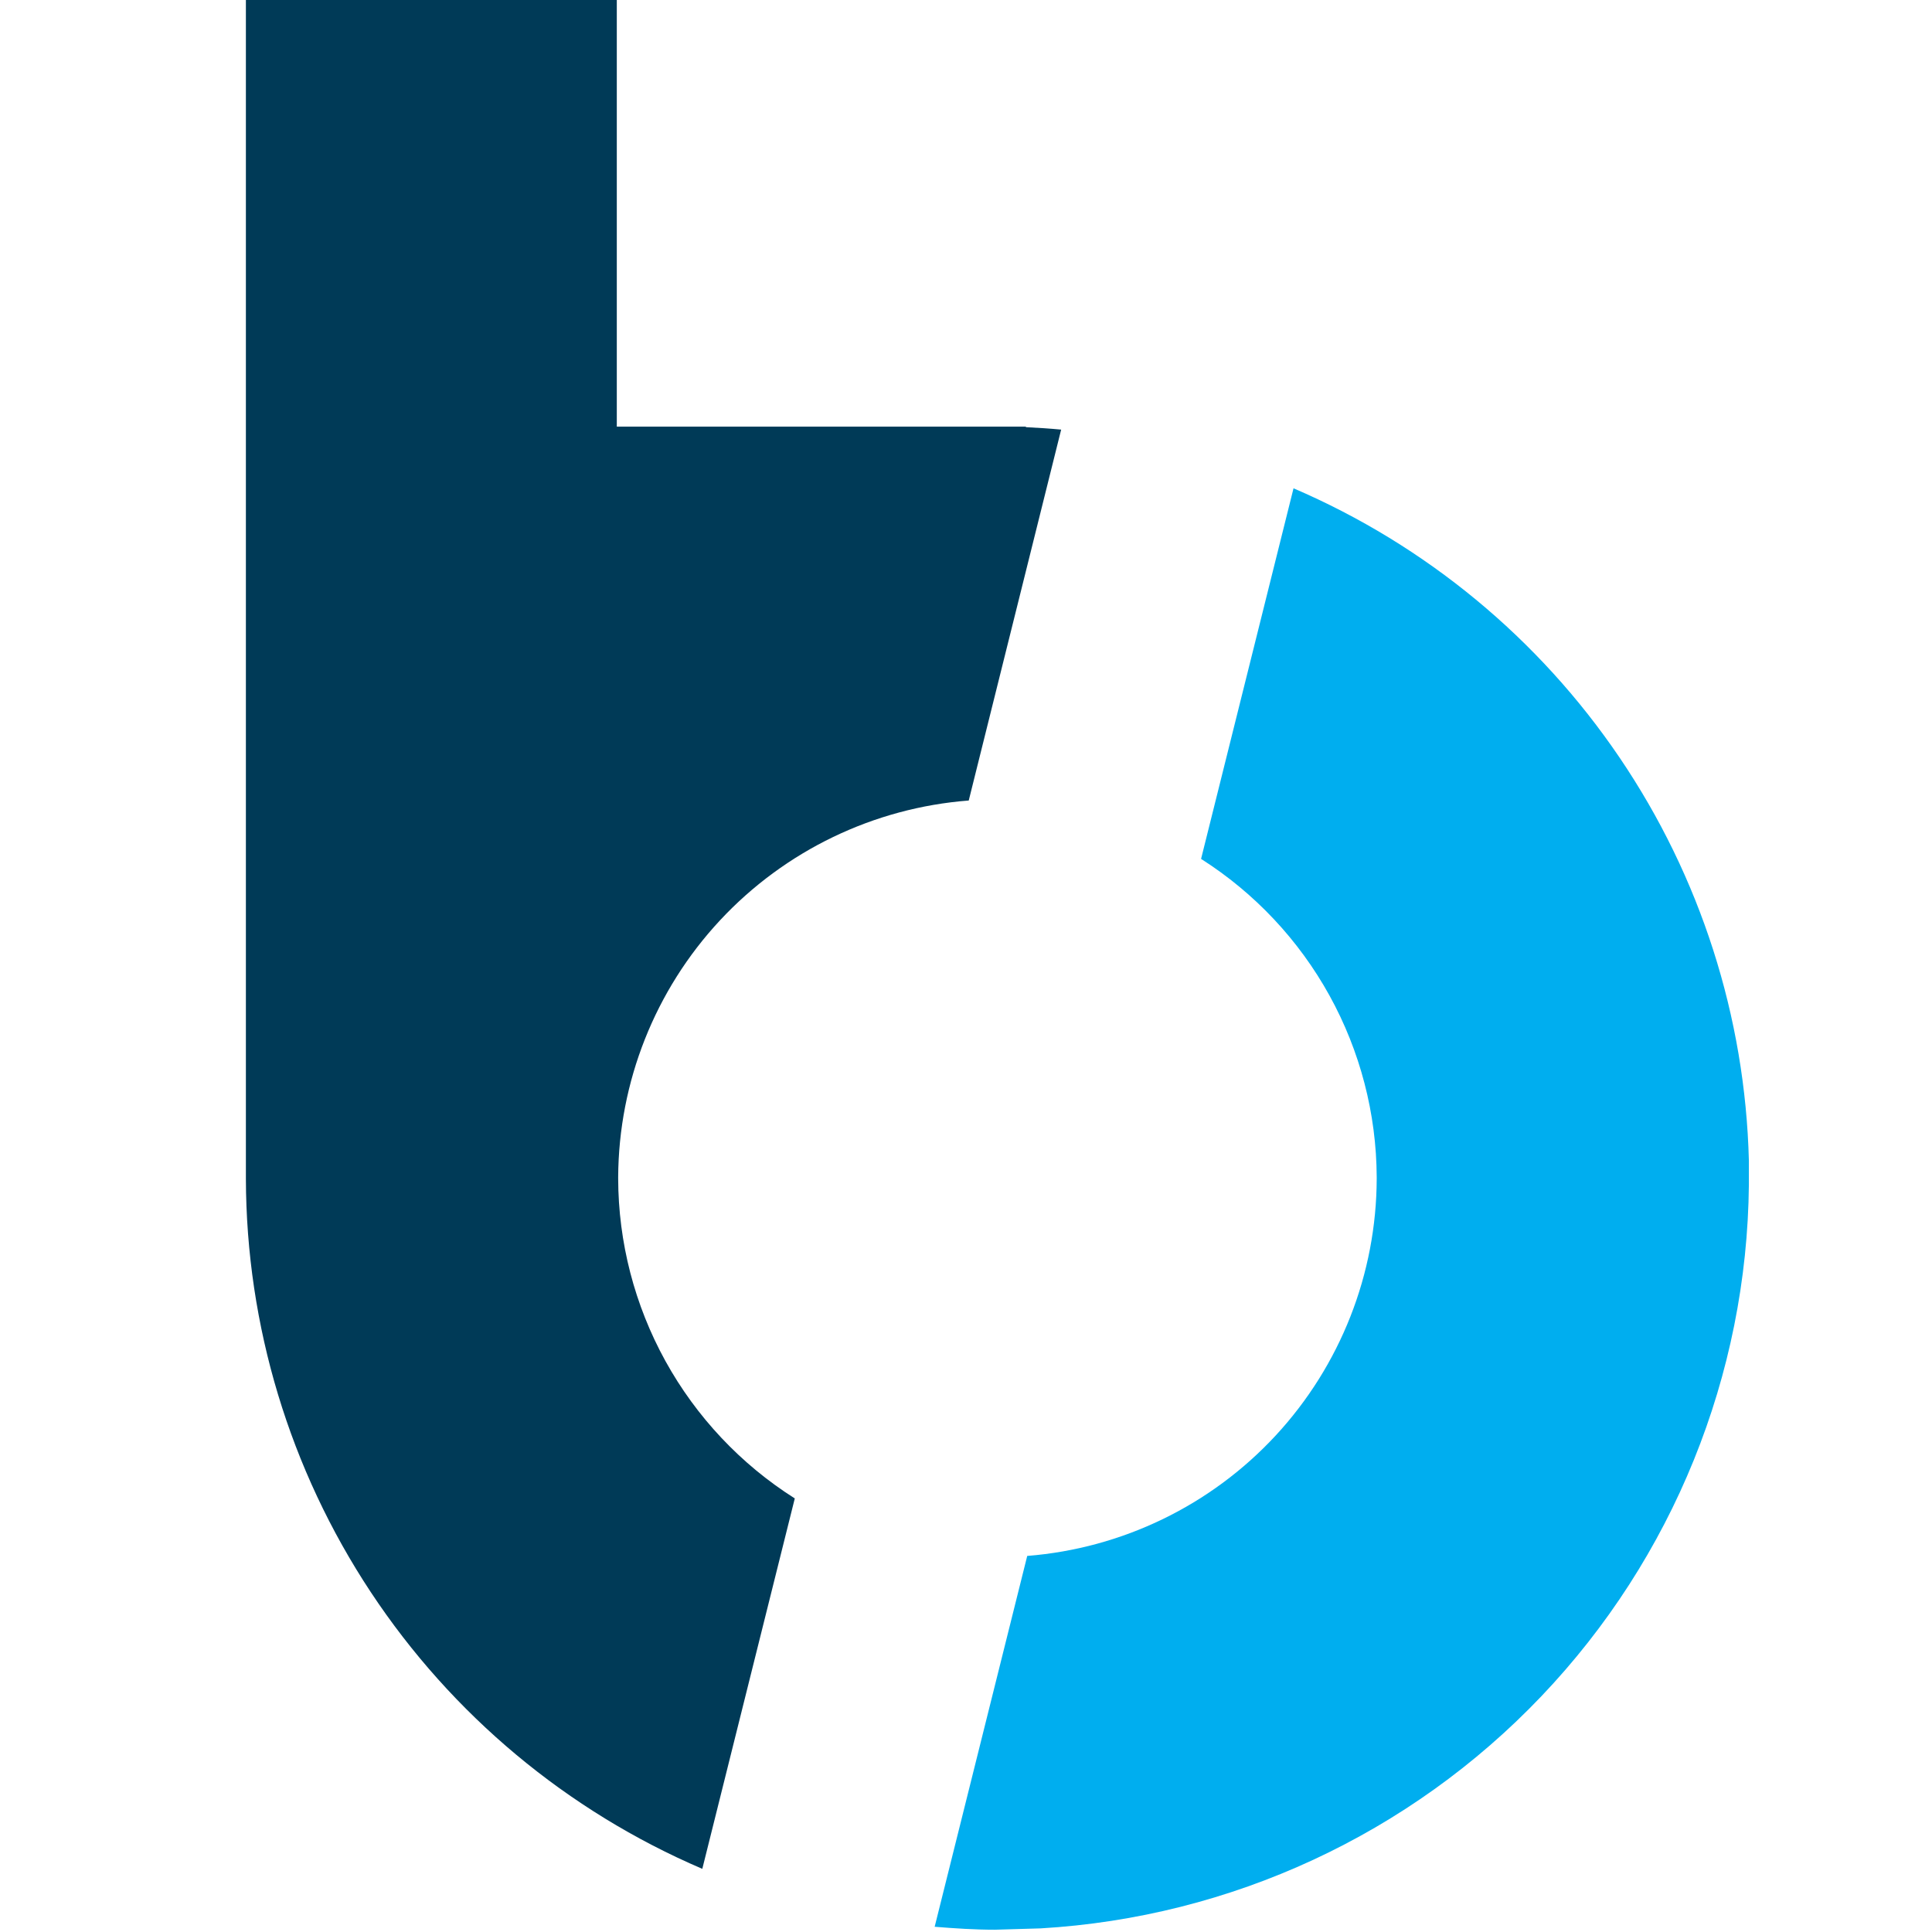
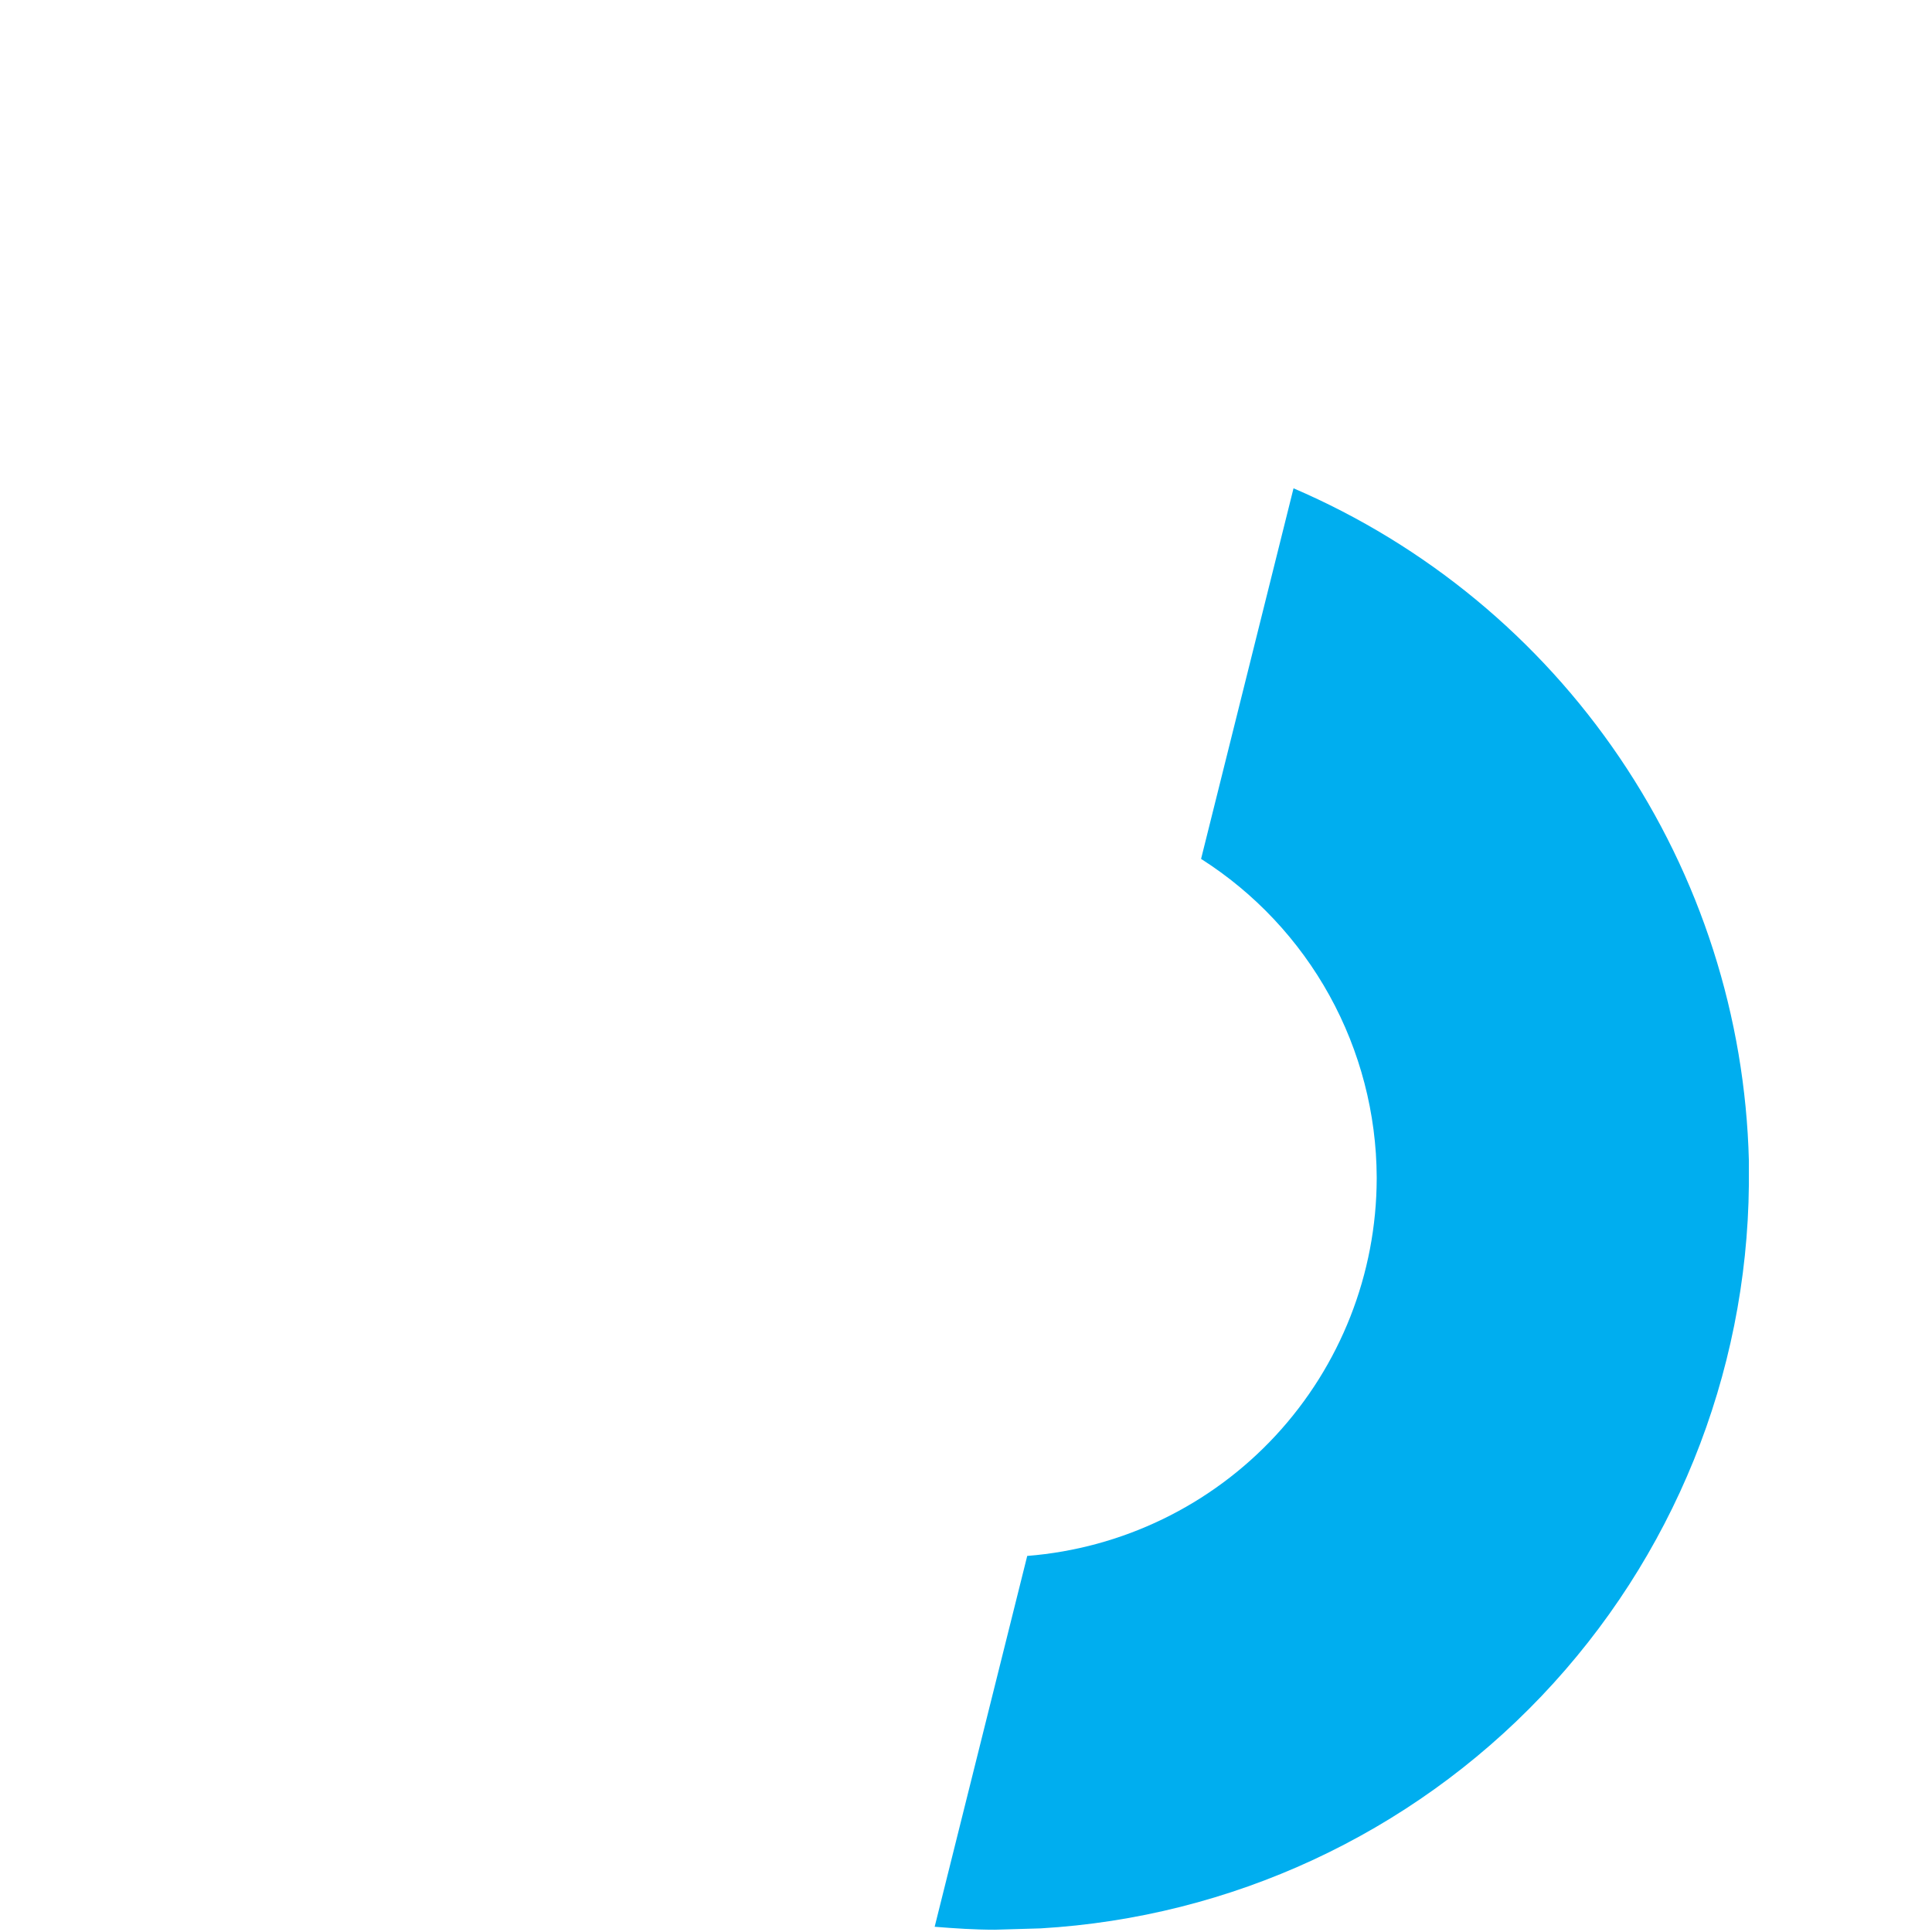
<svg xmlns="http://www.w3.org/2000/svg" width="55" height="55" viewBox="0 0 55 55" fill="none">
  <path d="M49.787 33.044C49.684 28.948 48.408 24.966 46.11 21.573C43.812 18.18 40.59 15.518 36.824 13.901L34.192 24.451C35.717 25.421 36.974 26.759 37.848 28.341C38.721 29.923 39.184 31.7 39.192 33.507V33.551C39.186 36.264 38.159 38.875 36.316 40.866C34.473 42.856 31.948 44.08 29.243 44.294L26.608 54.851C27.173 54.897 27.745 54.935 28.325 54.935L29.625 54.897C35.043 54.58 40.139 52.217 43.882 48.286C47.625 44.356 49.735 39.15 49.787 33.723V33.044Z" fill="#00AEEF" />
-   <path d="M22.626 42.657C21.089 41.684 19.823 40.339 18.944 38.747C18.065 37.154 17.602 35.366 17.598 33.547V33.509C17.613 30.796 18.647 28.187 20.496 26.201C22.345 24.216 24.873 22.997 27.578 22.789L30.209 12.23C29.881 12.199 29.545 12.177 29.209 12.161L29.201 12.146H17.559V0H7V30.686V33.555C7.01 37.741 8.246 41.832 10.555 45.324C12.864 48.815 16.145 51.554 19.993 53.202L22.626 42.657Z" fill="#003A57" />
</svg>